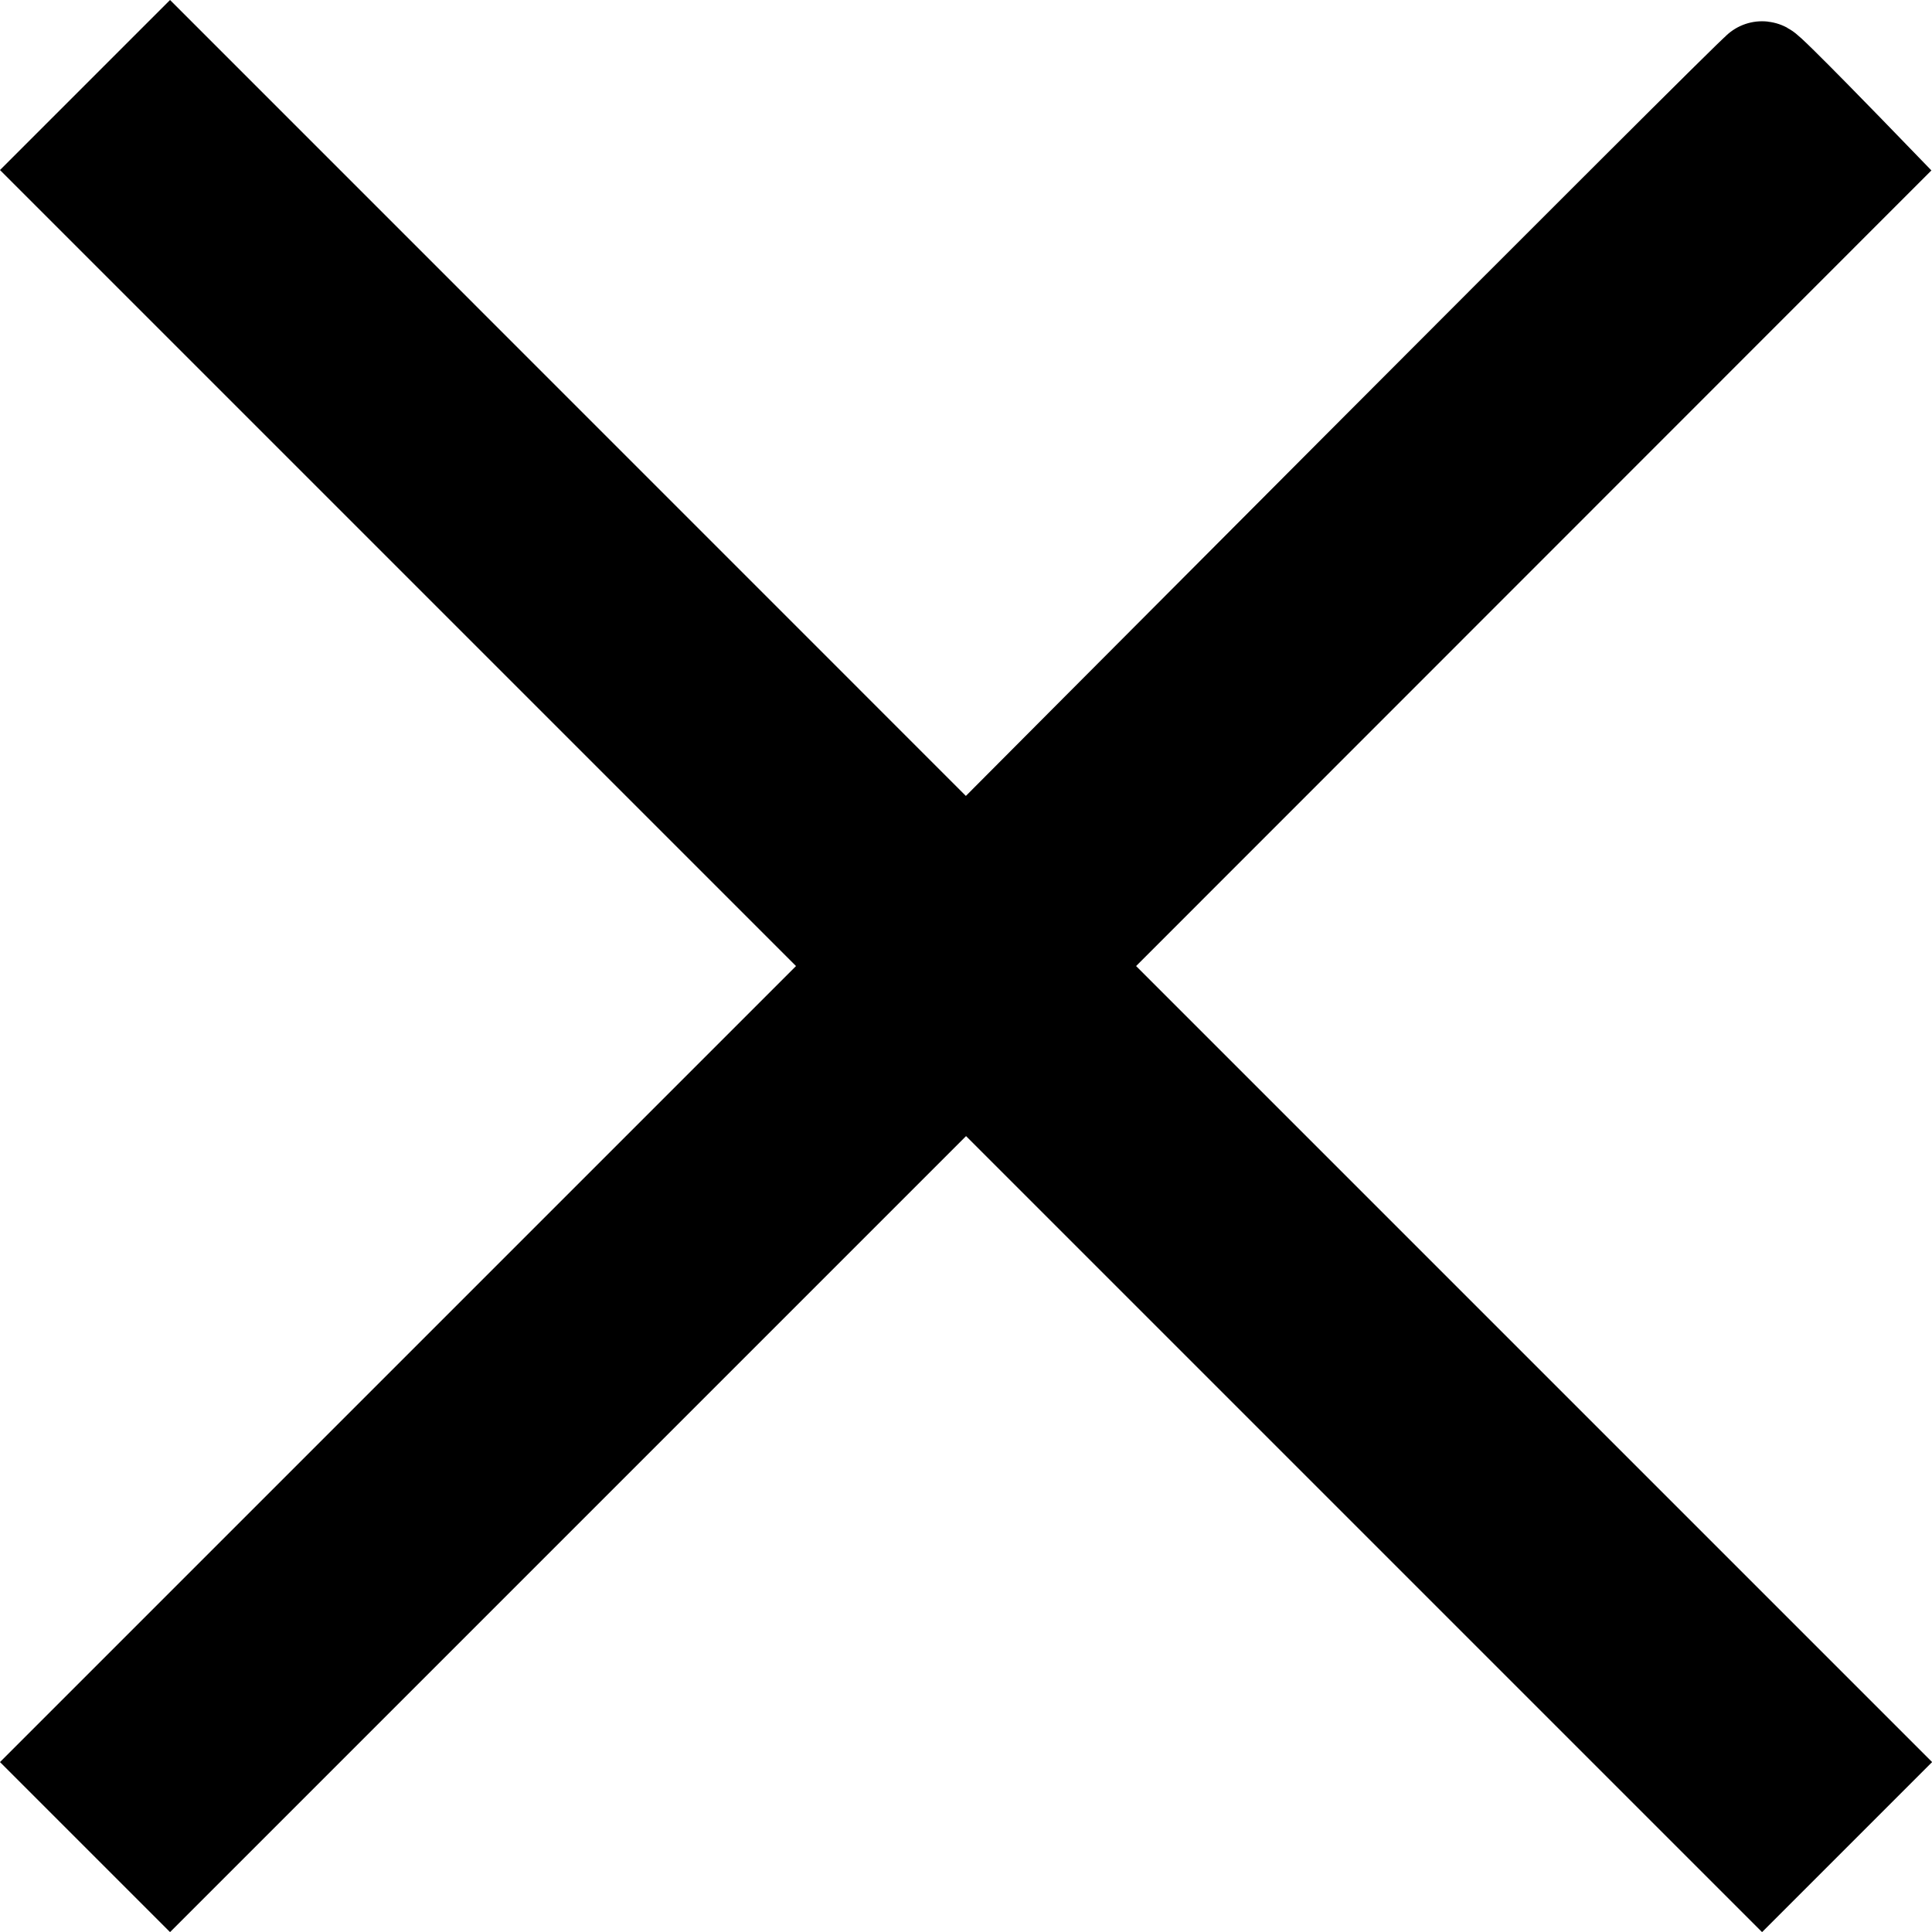
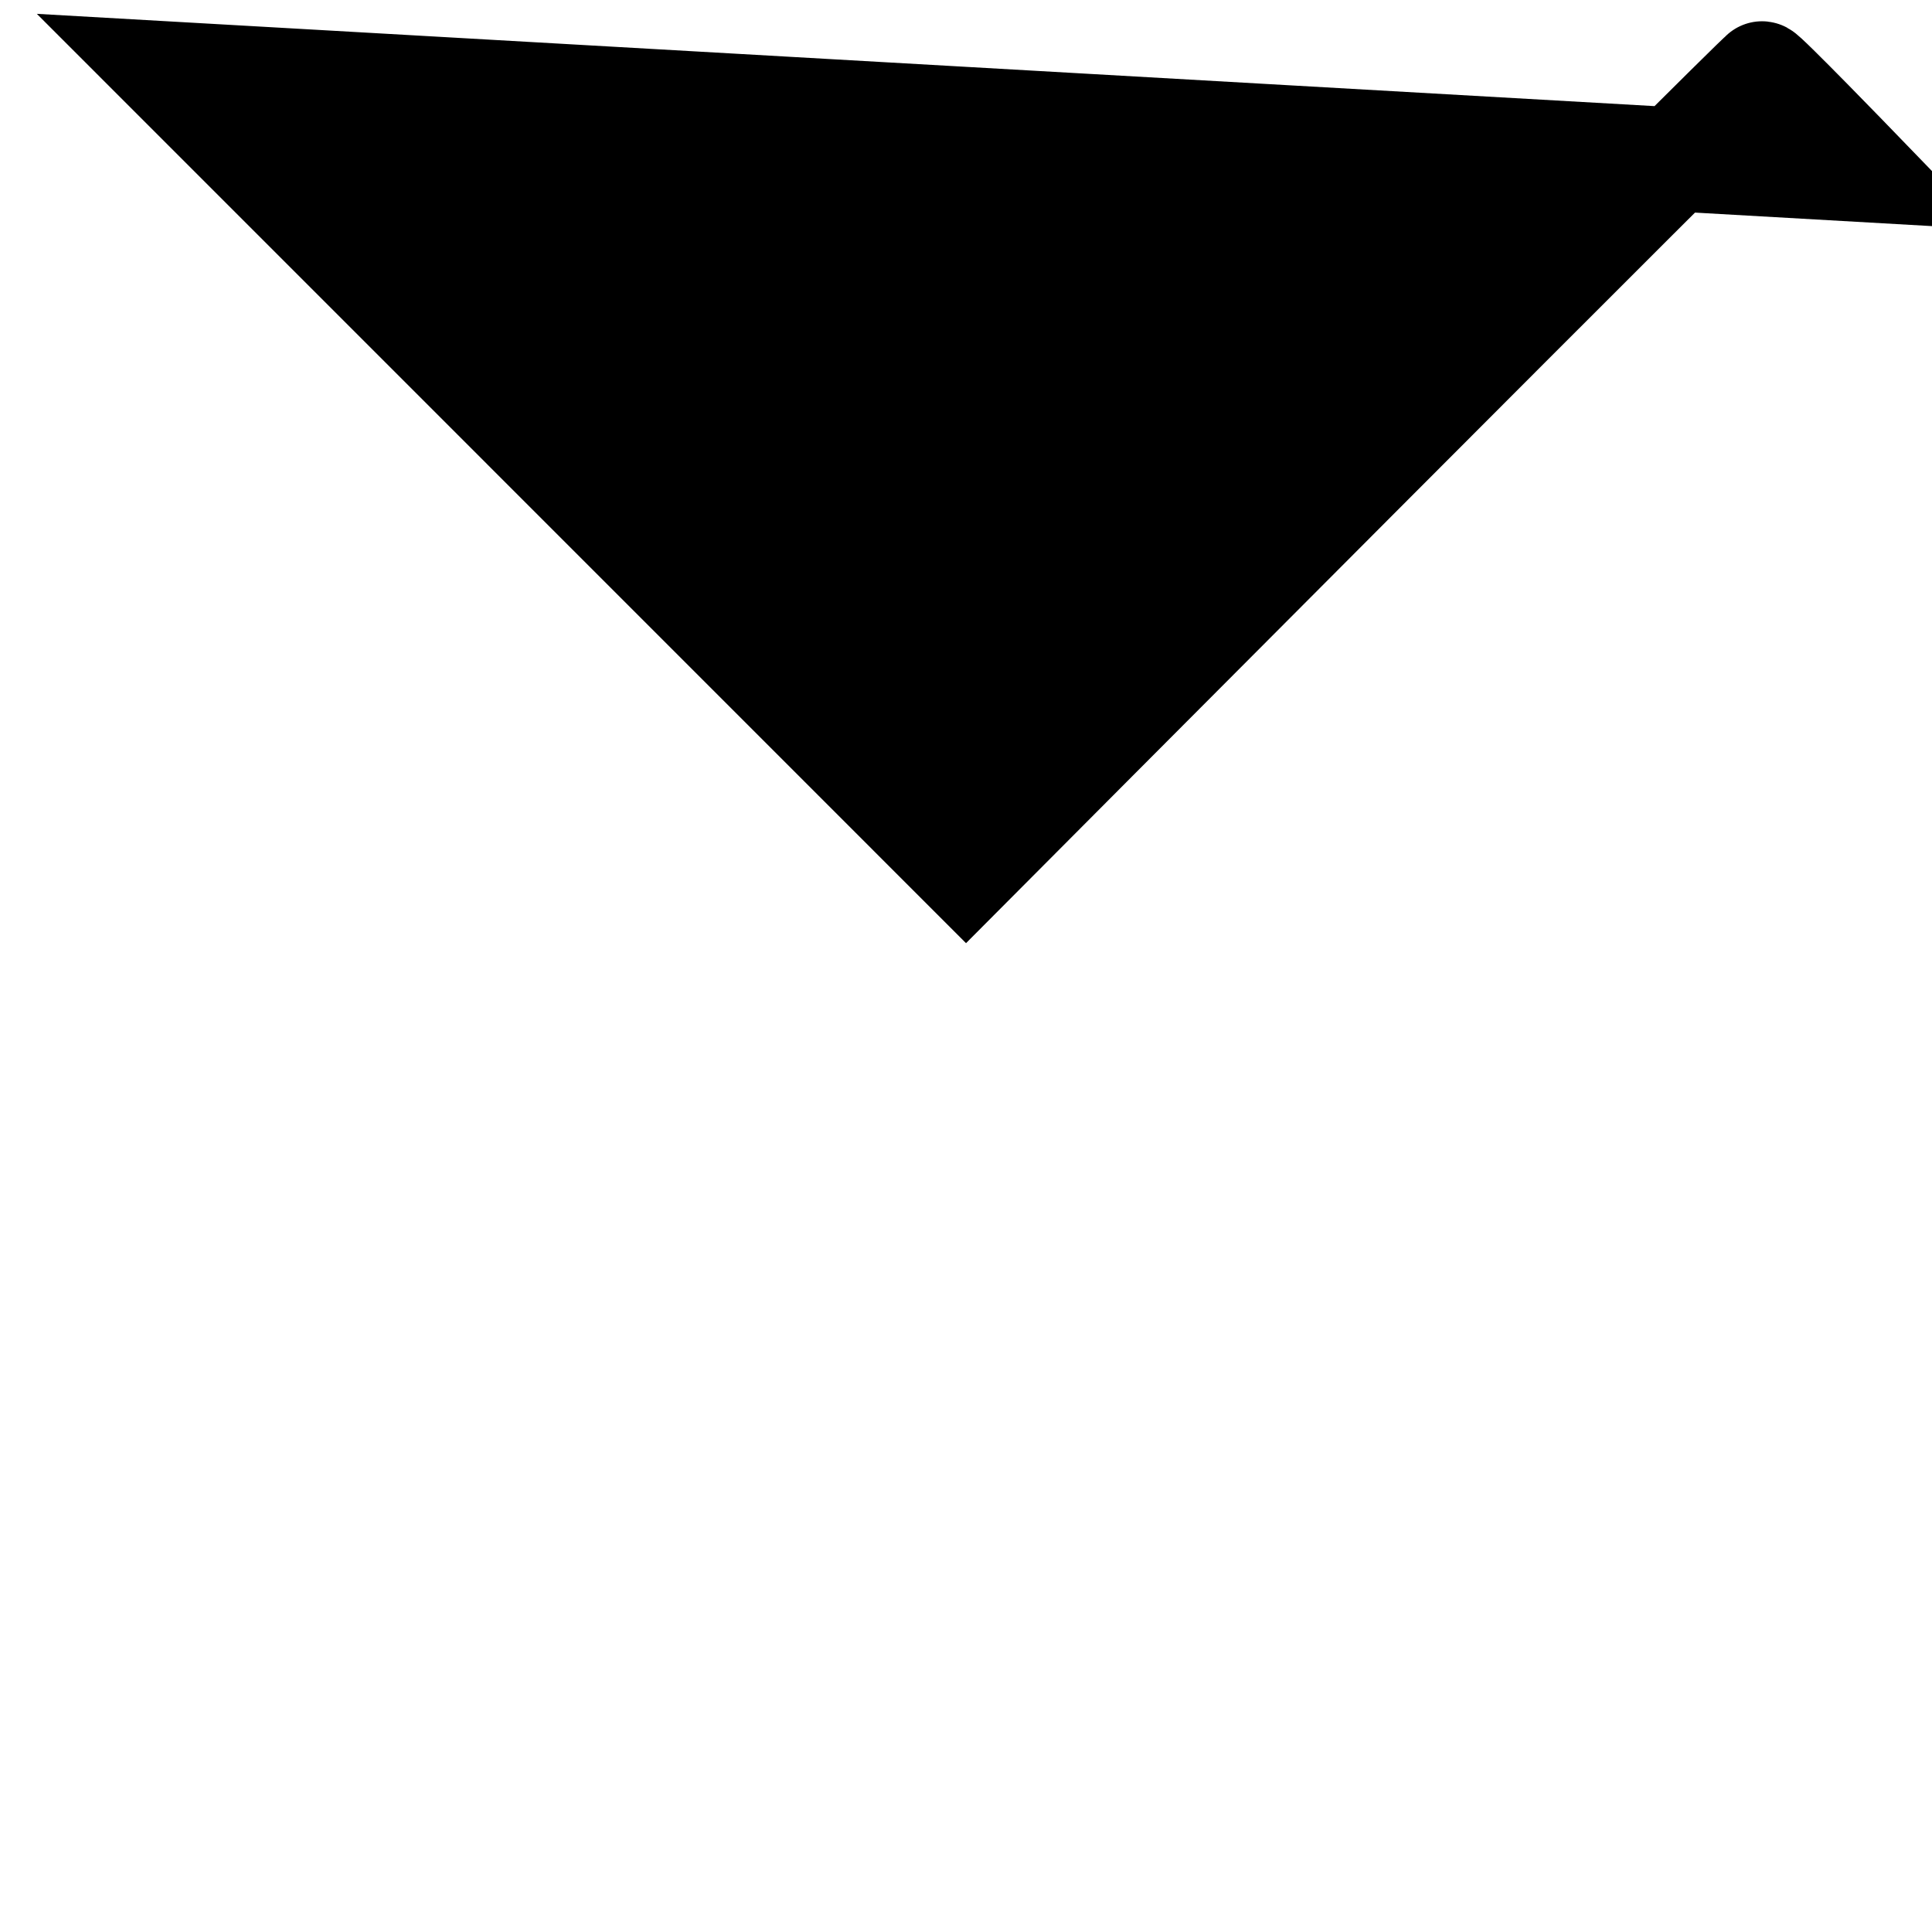
<svg xmlns="http://www.w3.org/2000/svg" width="18.577" height="18.577" viewBox="0 0 18.577 18.577">
  <g id="close_black" transform="translate(-303.13 -17.13)">
    <g id="Сгруппировать_3220" data-name="Сгруппировать 3220" transform="translate(23.837 23.836)">
-       <path id="Контур_2148" data-name="Контур 2148" d="M40.072,976.2c-.025-.009-7.654,7.654-7.654,7.654L24.765,976.2l-.928.928,7.654,7.654-7.654,7.654.928.928,7.654-7.654,7.654,7.654.928-.928-7.654-7.654L41,977.126s-.922-.953-.928-.928Z" transform="translate(256.163 -982.199)" stroke="#000" stroke-width="1" />
+       <path id="Контур_2148" data-name="Контур 2148" d="M40.072,976.2c-.025-.009-7.654,7.654-7.654,7.654L24.765,976.2L41,977.126s-.922-.953-.928-.928Z" transform="translate(256.163 -982.199)" stroke="#000" stroke-width="1" />
    </g>
  </g>
</svg>